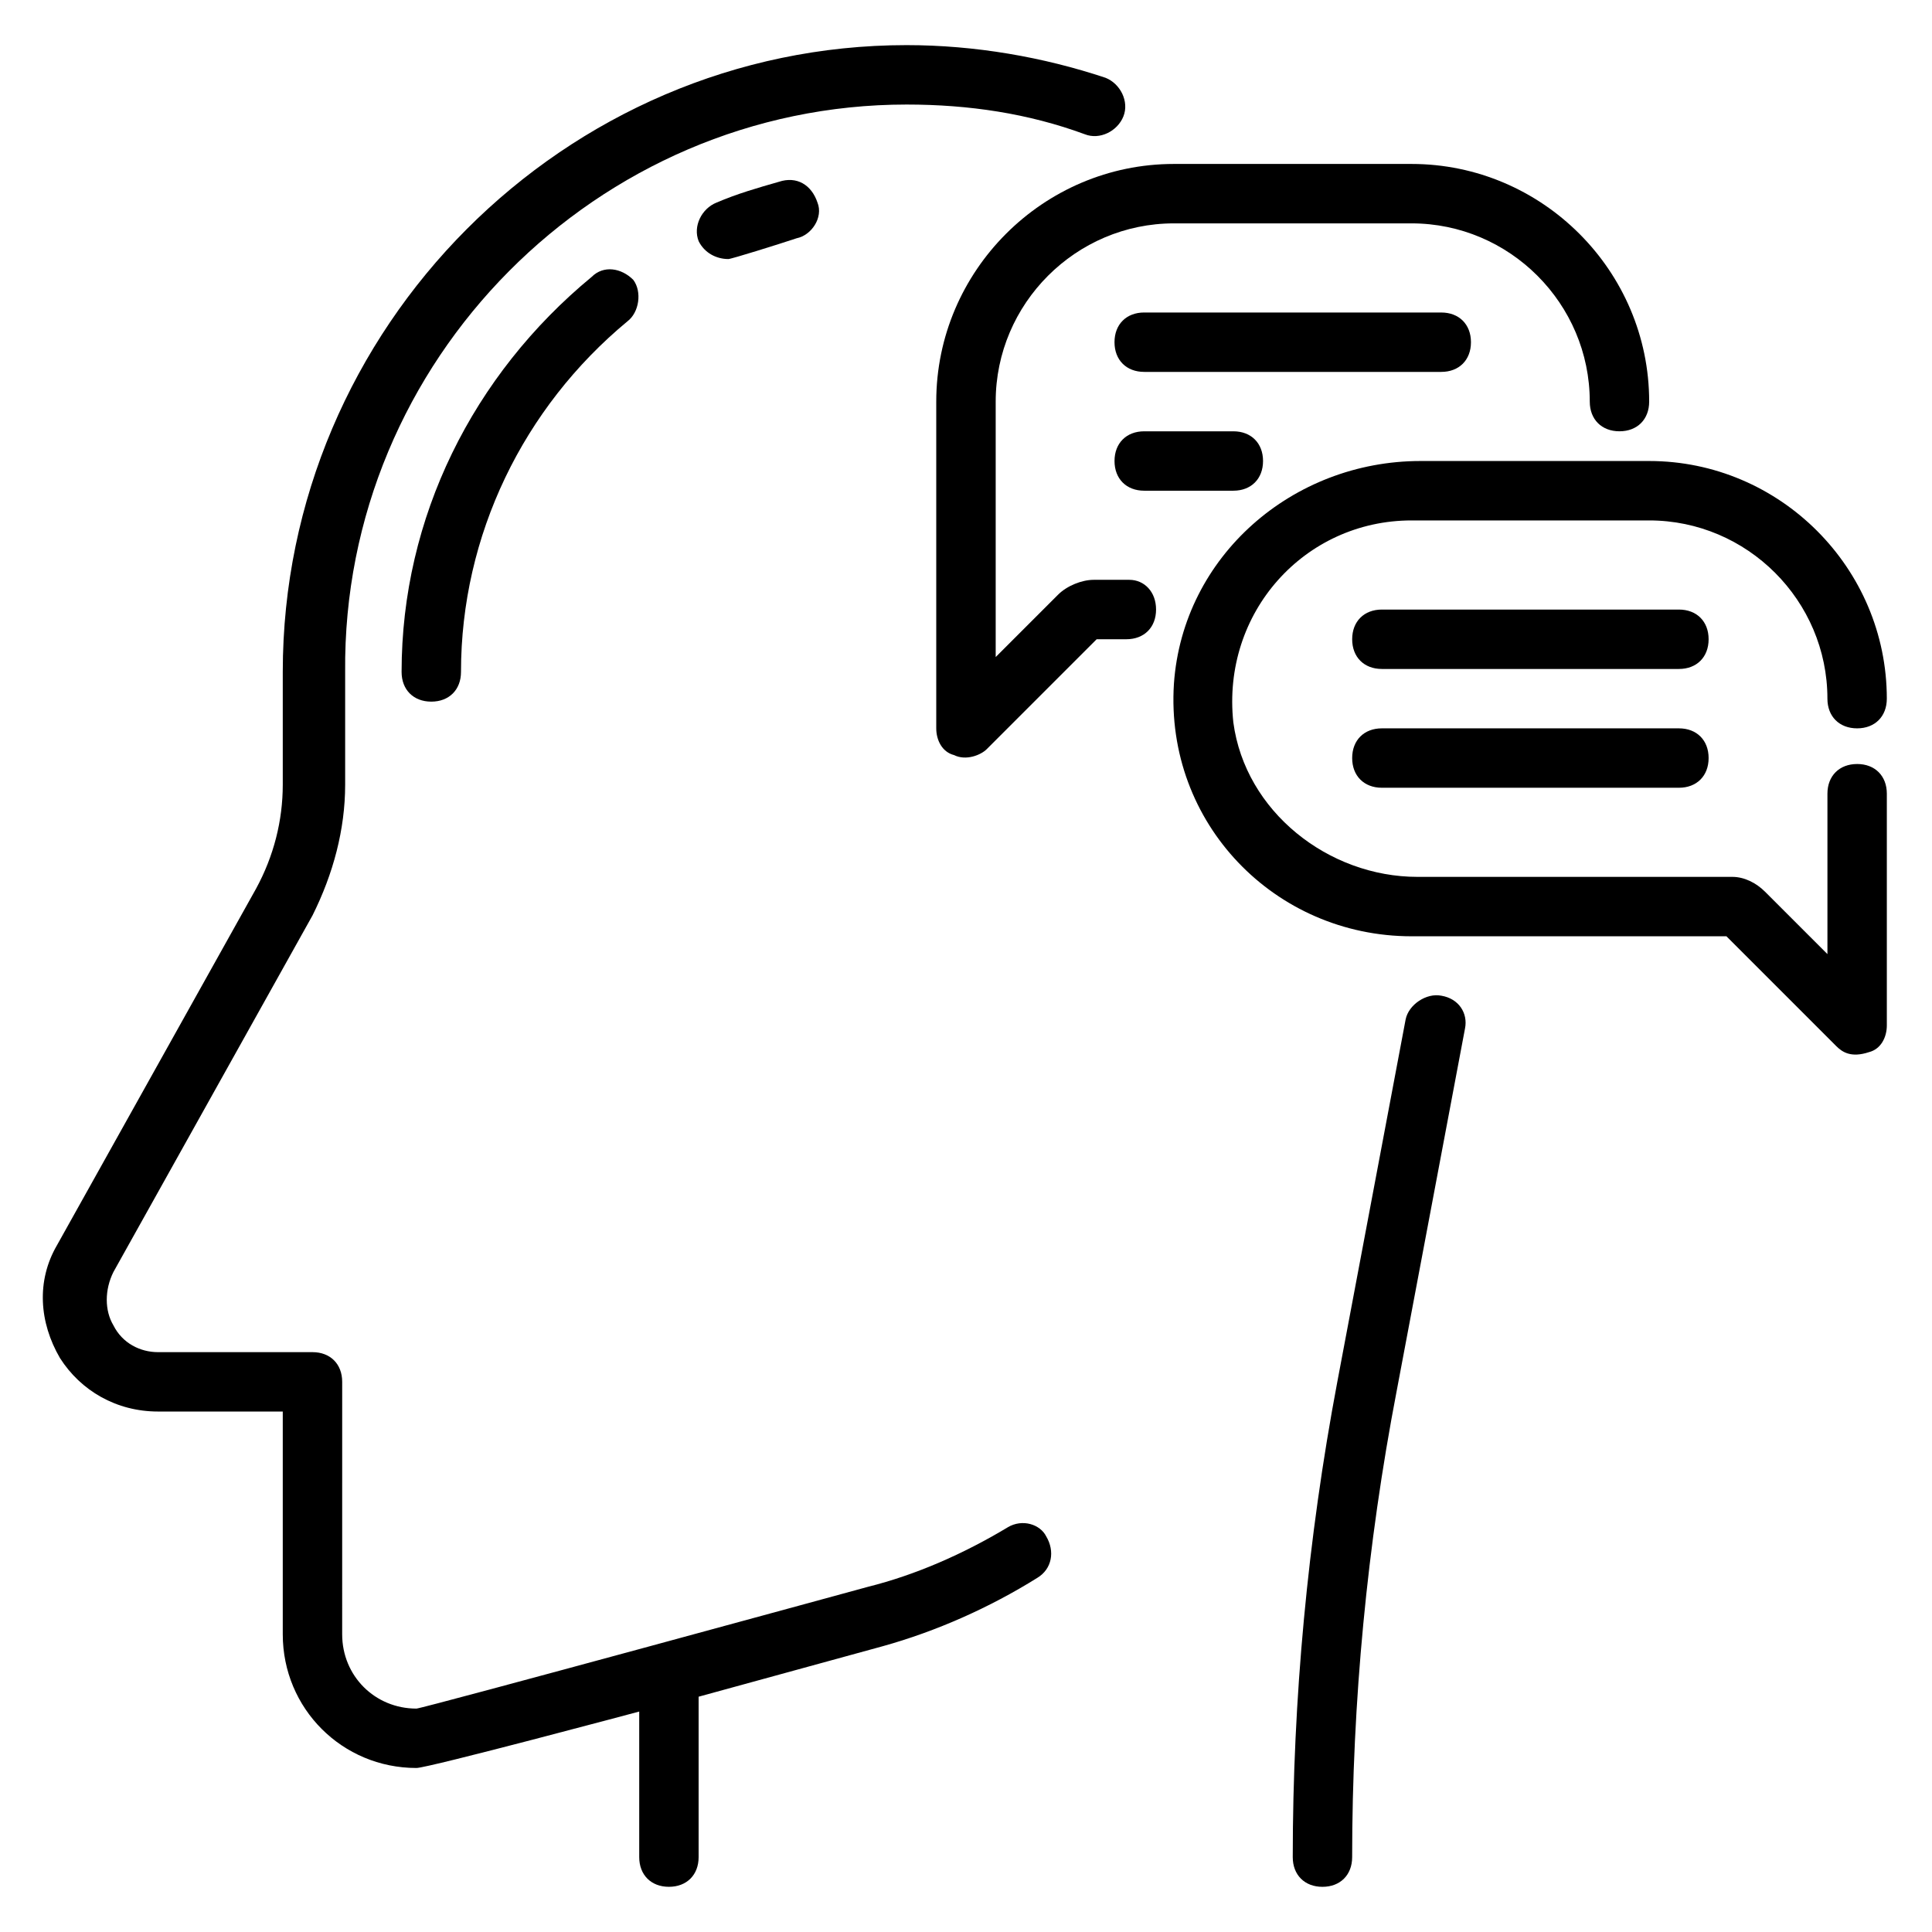
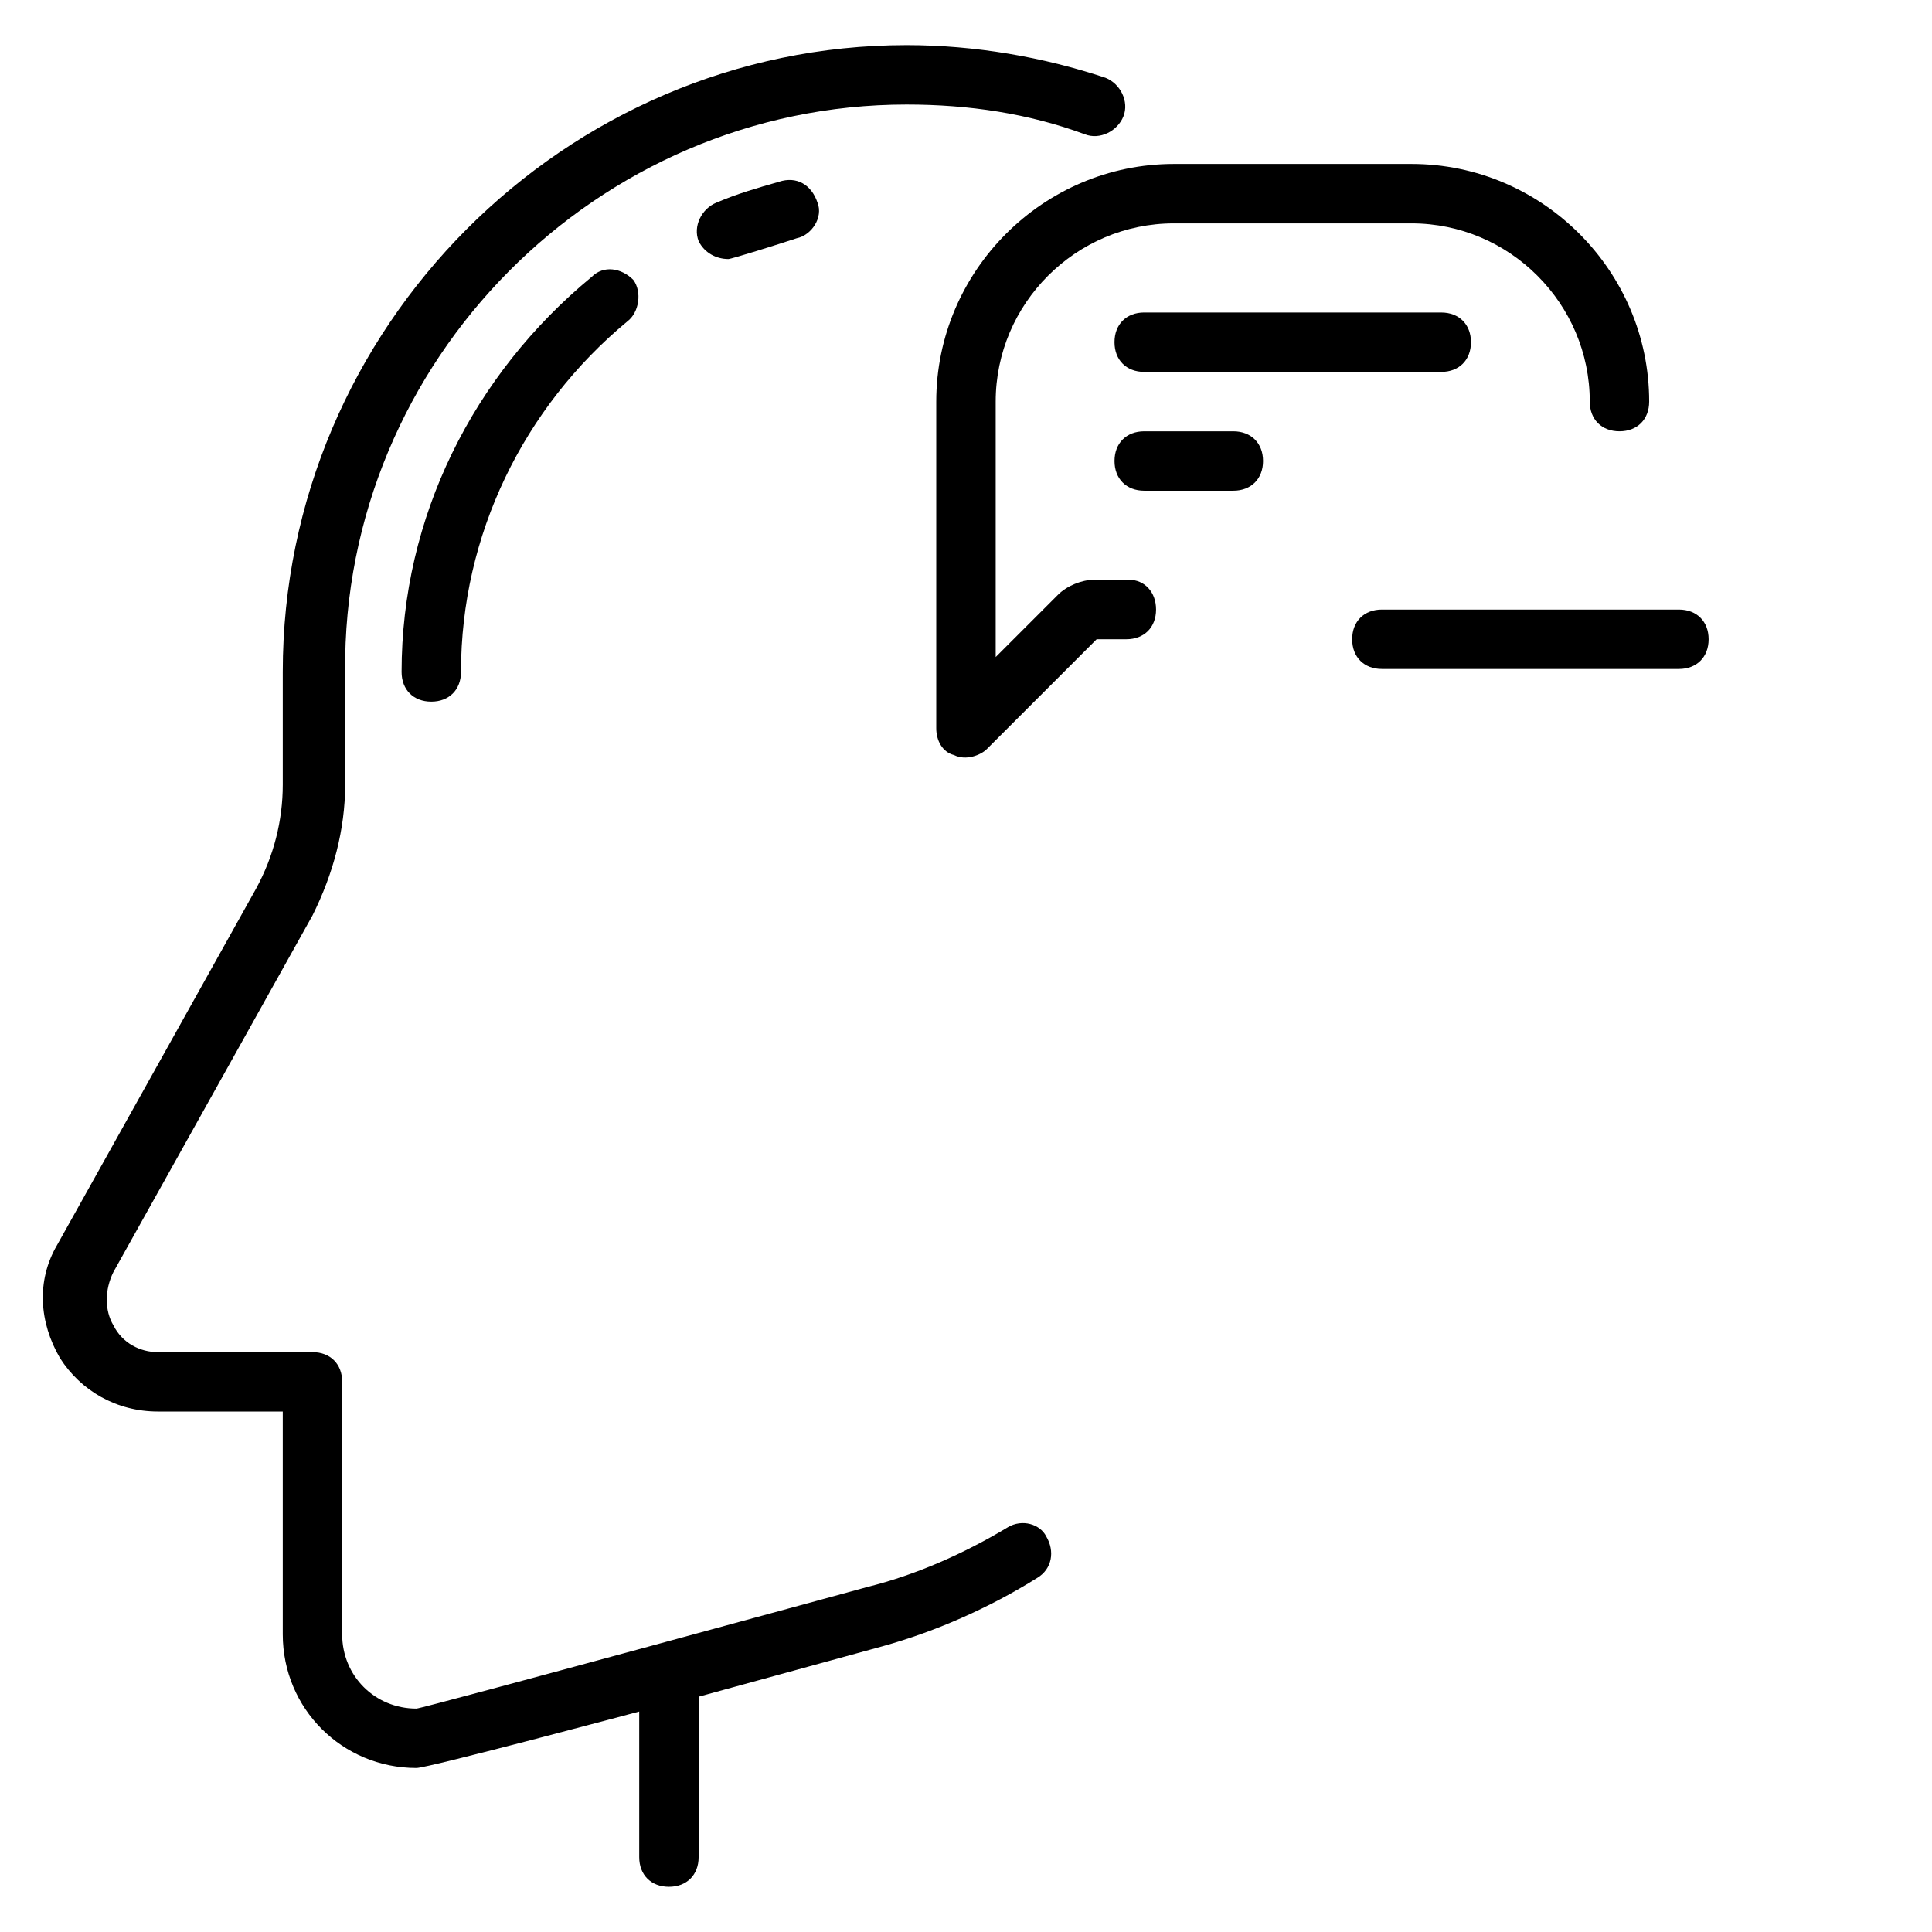
<svg xmlns="http://www.w3.org/2000/svg" fill="#000000" width="800px" height="800px" version="1.1" viewBox="144 144 512 512">
  <g>
-     <path d="m525.95 407.87c-3.938-0.789-8.66 2.363-9.445 6.297l-18.105 96.039c-7.871 41.723-11.809 84.23-11.809 125.95 0 4.723 3.148 7.871 7.871 7.871 4.723 0 7.871-3.148 7.871-7.871 0-40.934 3.938-82.656 11.809-123.59l18.105-96.039c0.789-3.938-1.57-7.875-6.297-8.66z" />
    <path d="m411.02 548.78c-11.809 7.086-24.402 12.594-37 15.742 0 0-118.08 32.273-119.66 32.273-11.02 0-19.68-8.66-19.68-19.68l0.004-66.91c0-4.723-3.148-7.871-7.871-7.871h-40.938c-4.723 0-9.445-2.363-11.809-7.086-2.363-3.938-2.363-9.445 0-14.168l52.742-94.465c5.512-11.02 8.66-22.828 8.66-34.637v-29.914c-0.785-82.656 66.914-150.36 148.78-150.36 16.531 0 32.273 2.363 47.23 7.871 3.938 1.574 8.66-0.789 10.234-4.723 1.574-3.938-0.789-8.66-4.723-10.234-16.531-5.512-34.637-8.66-52.742-8.66-90.527 0-165.31 74.785-165.31 166.1v29.914c0 9.445-2.363 18.895-7.086 27.551l-52.742 94.465c-5.512 9.445-4.723 20.469 0.789 29.914 5.512 8.66 14.957 14.168 25.977 14.168h33.062v59.039c0 19.68 15.742 35.426 35.426 35.426 3.148 0 59.039-14.957 59.039-14.957v38.574c0 4.723 3.148 7.871 7.871 7.871s7.871-3.148 7.871-7.871v-42.508l48.805-13.383c14.168-3.938 28.34-10.234 40.934-18.105 3.938-2.363 4.723-7.086 2.363-11.02-1.57-3.152-6.293-4.727-10.23-2.363z" />
    <path d="m350.41 192.18c-5.512 1.574-11.02 3.148-16.531 5.512-3.938 1.574-6.297 6.297-4.723 10.234 1.574 3.148 4.723 4.723 7.871 4.723 0.789 0 13.383-3.938 18.105-5.512 3.938-0.789 7.086-5.512 5.512-9.445-1.578-4.723-5.512-7.086-10.234-5.512z" />
    <path d="m300.81 217.37c-31.488 25.977-50.383 63.762-50.383 104.7 0 4.723 3.148 7.871 7.871 7.871 4.723 0 7.871-3.148 7.871-7.871 0-36.211 16.531-70.062 44.082-92.891 3.148-2.363 3.938-7.871 1.574-11.02-3.144-3.148-7.867-3.938-11.016-0.789z" />
    <path d="m443.29 297.66h-9.445c-3.148 0-7.086 1.574-9.445 3.938l-16.531 16.527v-67.699c0-25.977 21.254-47.23 47.23-47.23h62.977c25.977 0 47.23 21.254 47.23 47.23 0 4.723 3.148 7.871 7.871 7.871 4.723 0 7.871-3.148 7.871-7.871 0-34.637-28.34-62.977-62.977-62.977h-62.977c-34.637 0-62.977 28.34-62.977 62.977v86.594c0 3.148 1.574 6.297 4.723 7.086 3.148 1.574 7.086 0 8.66-1.574l29.125-29.125h7.871c4.723 0 7.871-3.148 7.871-7.871 0.008-4.727-3.141-7.875-7.078-7.875z" />
-     <path d="m636.16 346.47c-4.723 0-7.871 3.148-7.871 7.871v42.508l-16.531-16.531c-2.363-2.363-5.512-3.938-8.66-3.938h-83.445c-23.617 0-45.656-17.32-48.805-40.934-3.148-29.125 18.891-53.527 47.23-53.527h62.977c25.977 0 47.23 21.254 47.23 47.23 0 4.723 3.148 7.871 7.871 7.871s7.871-3.148 7.871-7.871c0-34.637-28.34-62.977-62.977-62.977h-60.613c-33.852 0-62.977 25.191-65.336 59.039-2.363 37 26.766 66.914 62.977 66.914h83.445l29.125 29.125c1.574 1.574 3.938 3.148 8.66 1.574 3.148-0.789 4.723-3.938 4.723-7.086v-61.402c0-4.719-3.148-7.867-7.871-7.867z" />
    <path d="m533.82 234.69c0-4.723-3.148-7.871-7.871-7.871l-78.723-0.004c-4.723 0-7.871 3.148-7.871 7.871s3.148 7.871 7.871 7.871h78.719c4.727 0.004 7.875-3.144 7.875-7.867z" />
    <path d="m447.23 258.3c-4.723 0-7.871 3.148-7.871 7.871s3.148 7.871 7.871 7.871h23.617c4.723 0 7.871-3.148 7.871-7.871s-3.148-7.871-7.871-7.871z" />
    <path d="m588.93 305.54h-78.719c-4.723 0-7.871 3.148-7.871 7.871s3.148 7.871 7.871 7.871h78.719c4.723 0 7.871-3.148 7.871-7.871 0.004-4.723-3.148-7.871-7.871-7.871z" />
-     <path d="m588.93 337.02h-78.719c-4.723 0-7.871 3.148-7.871 7.871 0 4.723 3.148 7.871 7.871 7.871h78.719c4.723 0 7.871-3.148 7.871-7.871 0.004-4.723-3.148-7.871-7.871-7.871z" />
  </g>
</svg>